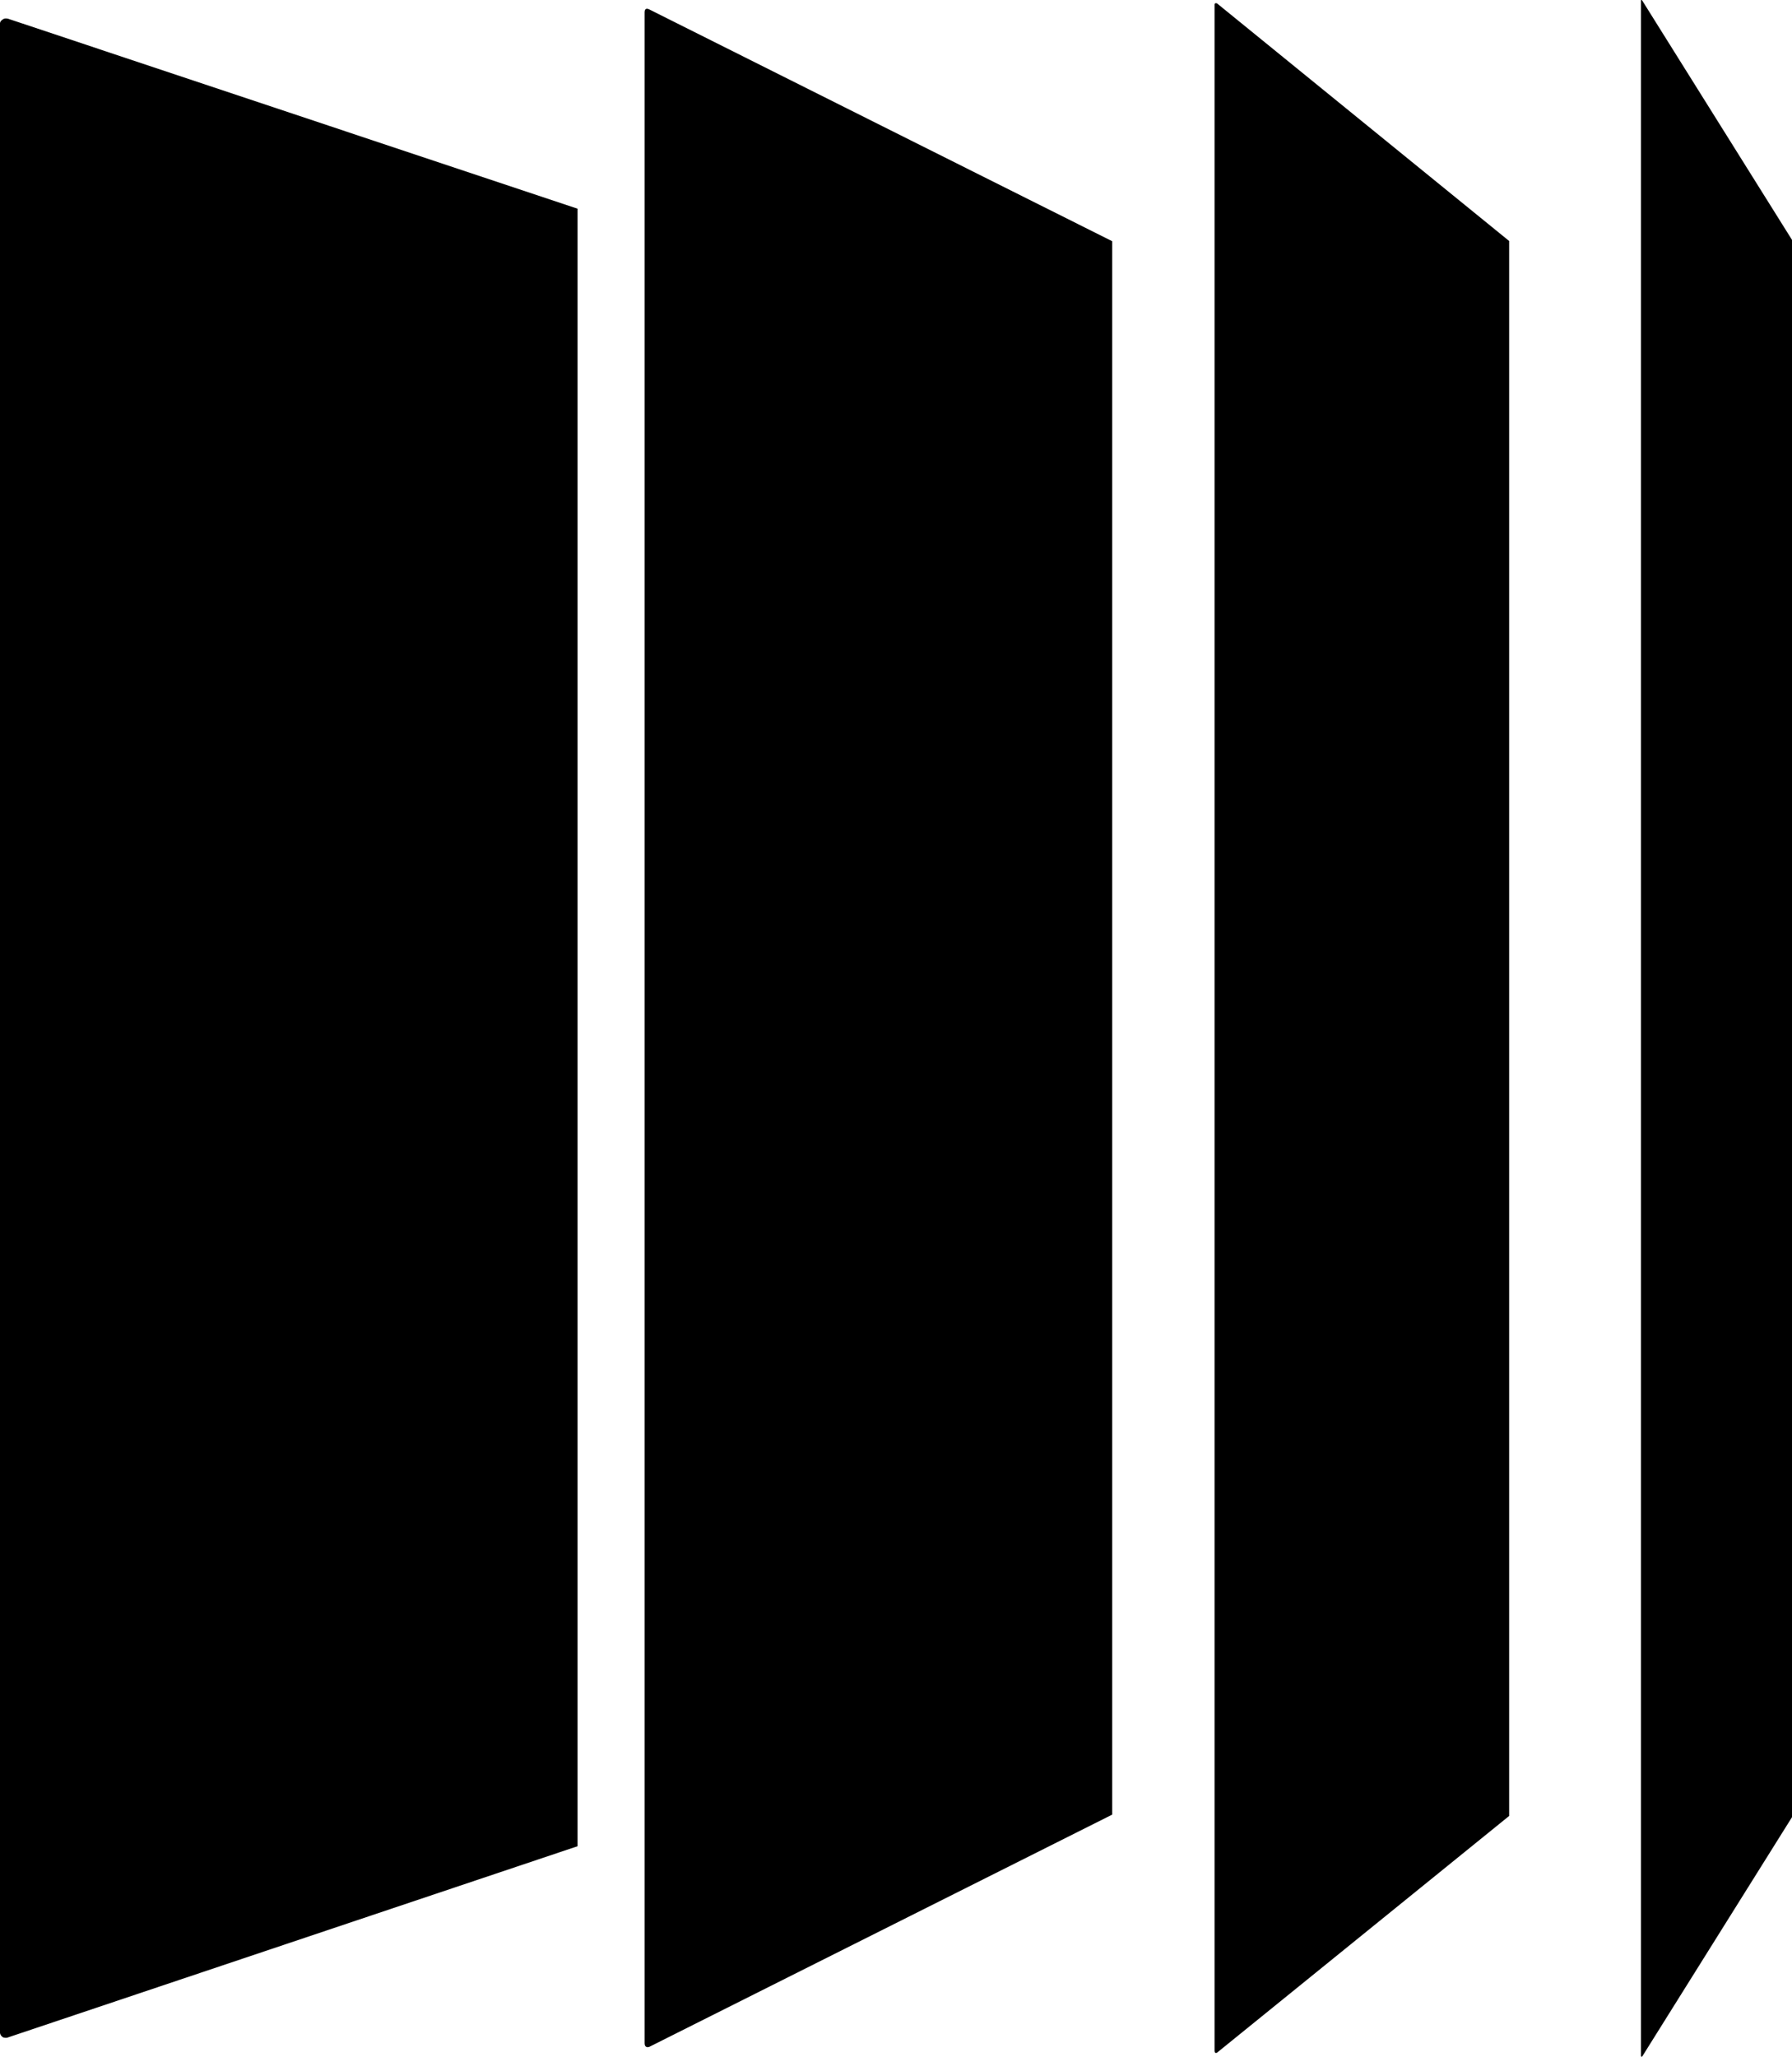
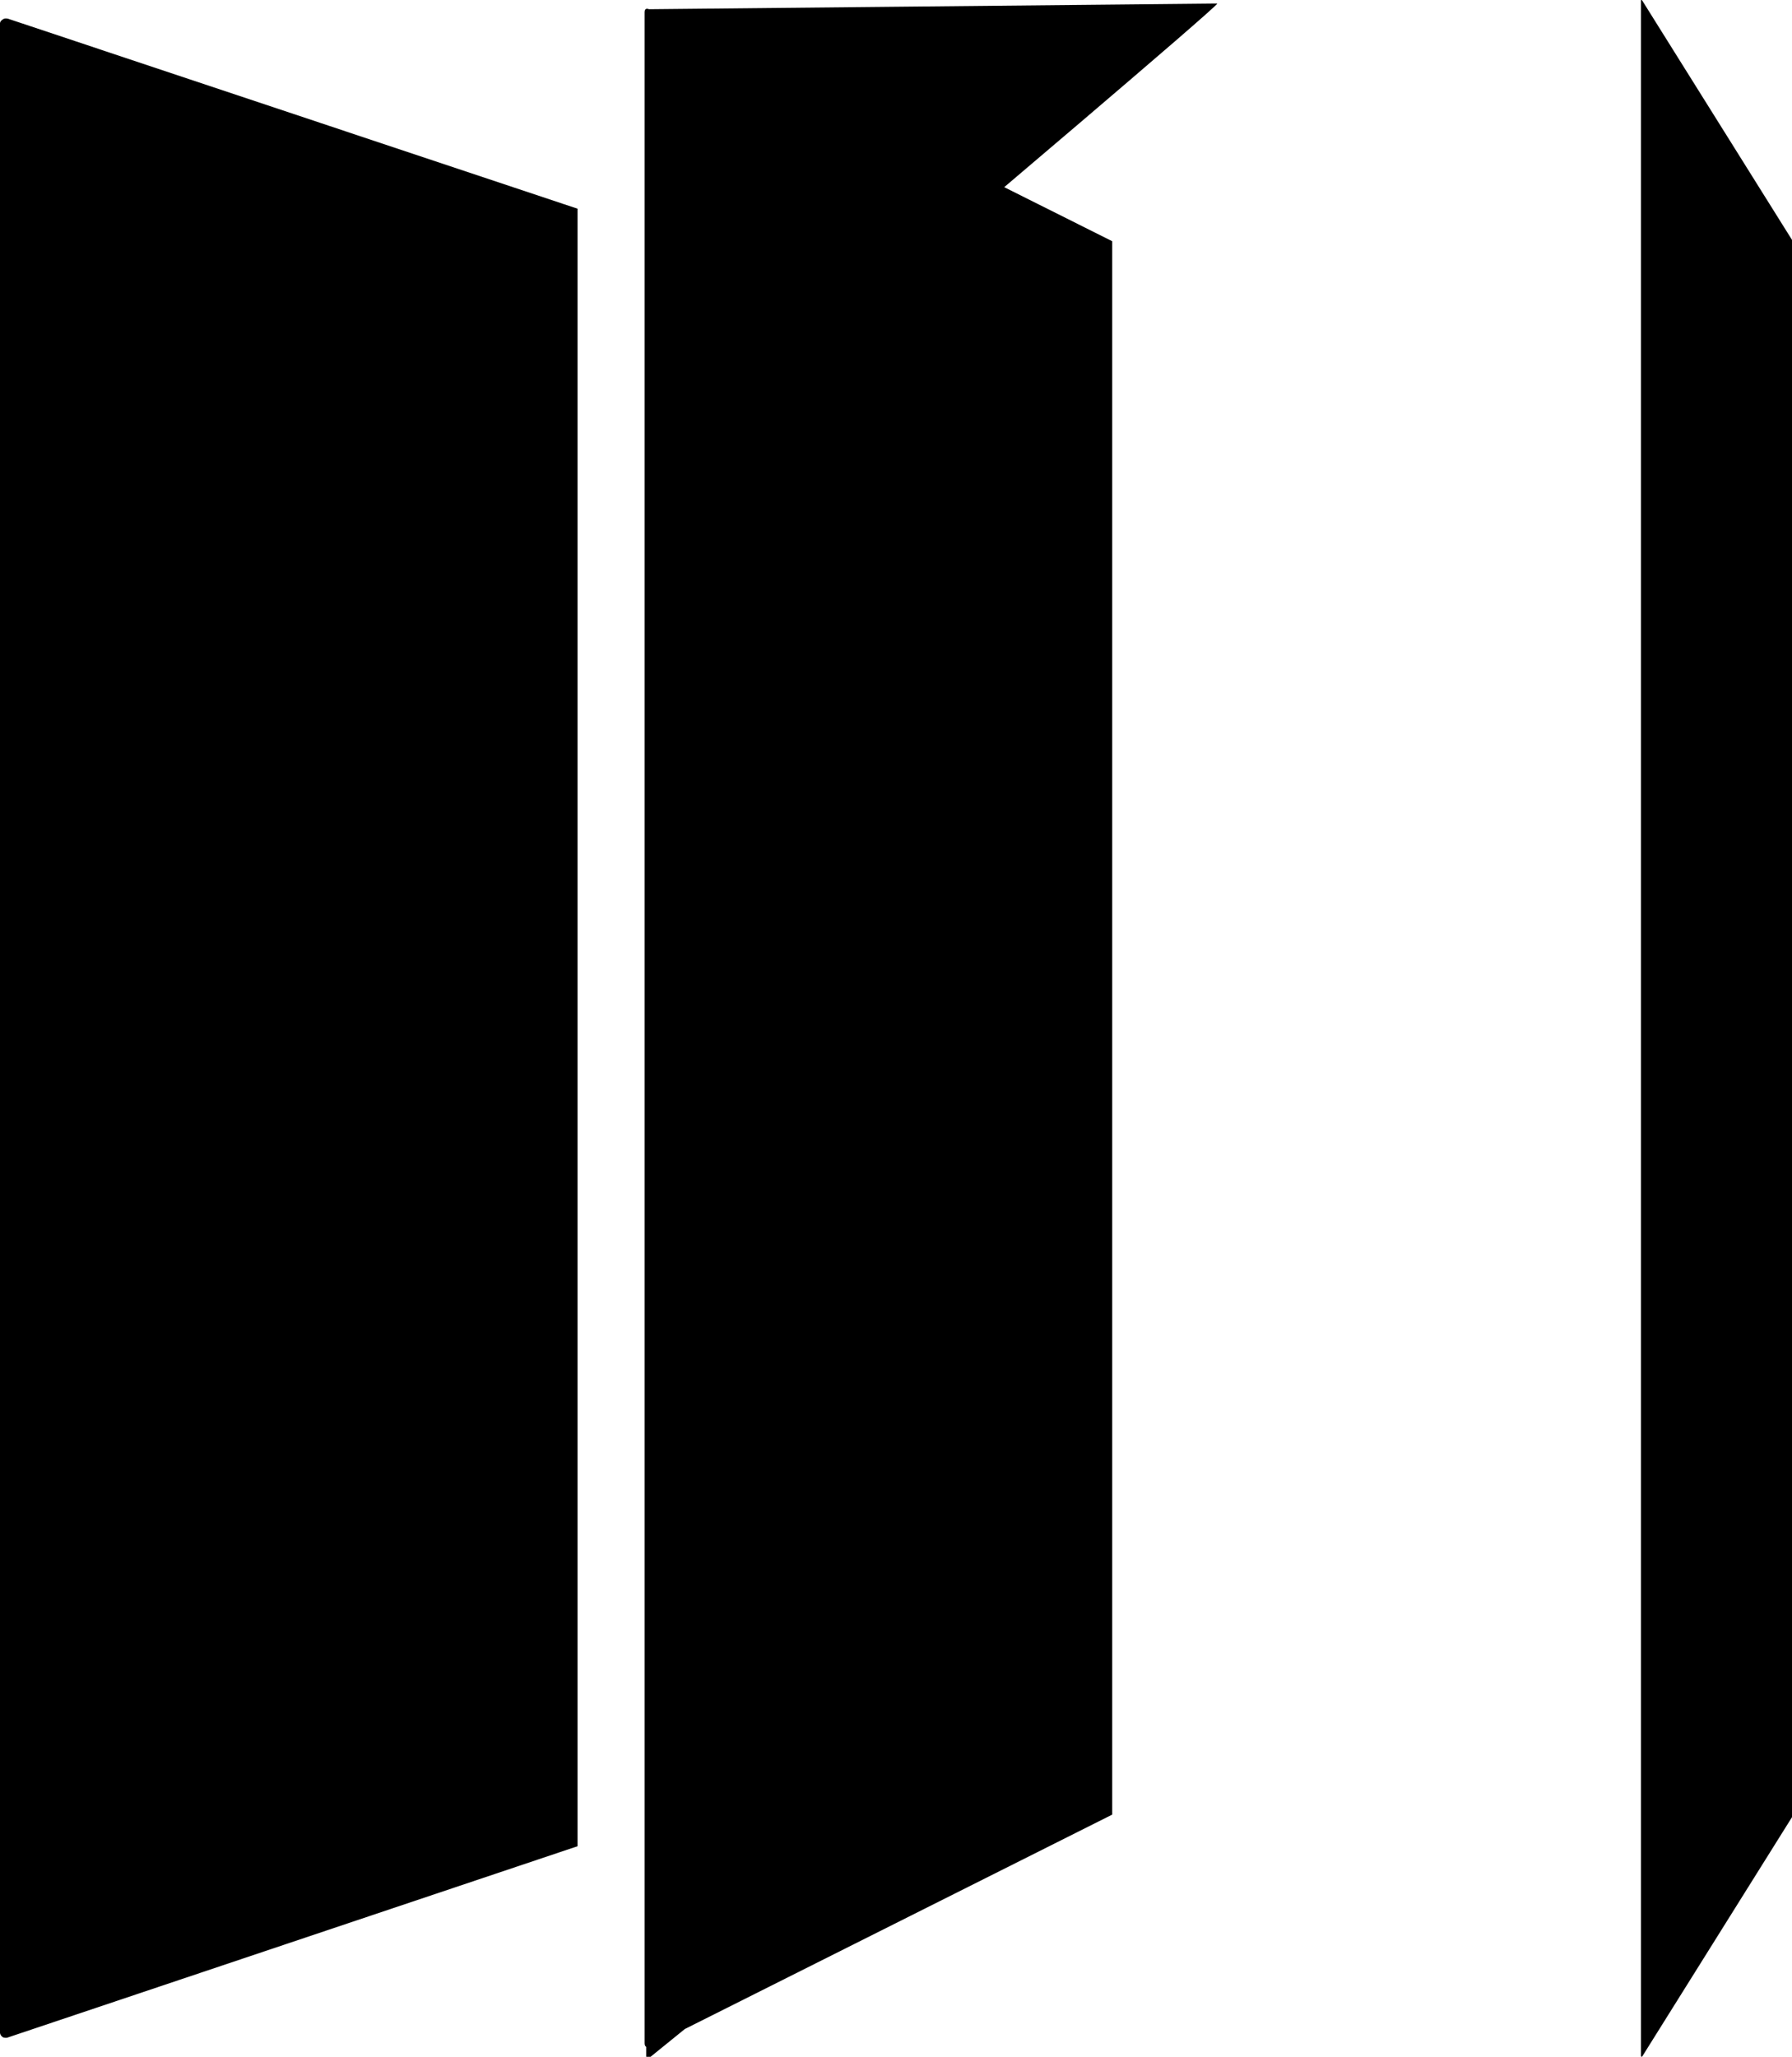
<svg xmlns="http://www.w3.org/2000/svg" id="Image_logo" data-name="Image logo" viewBox="0 0 161.62 185.46">
-   <path d="M.73,1.69l51.36,17.13v147.65L.63,183.74s-.27.04-.42-.08c-.22-.18-.21-.38-.21-.38V2.09s-.01-.2.32-.38c.16-.09.41-.02.41-.02ZM58.52.83c-.31-.13-.38.08-.38.27v183.15c0,.42.35.35.44.3s41.73-20.93,41.73-20.93V21.75S58.82.99,58.52.83ZM109.78.32c-.14-.08-.24,0-.24.07v184.5c0,.34.23.19.23.19l26.34-21.34V21.73S109.97.47,109.78.32ZM148.1.03c-.03-.05-.1-.04-.1.01s0,185.26,0,185.34.09.09.11.05c.05-.08,13.51-21.58,13.51-21.58V21.63S148.13.08,148.1.03Z" />
+   <path d="M.73,1.69l51.36,17.13v147.65L.63,183.74s-.27.04-.42-.08c-.22-.18-.21-.38-.21-.38V2.09s-.01-.2.32-.38c.16-.09.41-.02.41-.02ZM58.52.83c-.31-.13-.38.08-.38.27v183.15c0,.42.35.35.44.3s41.73-20.93,41.73-20.93V21.75S58.82.99,58.52.83Zc-.14-.08-.24,0-.24.07v184.5c0,.34.23.19.23.19l26.34-21.34V21.73S109.97.47,109.78.32ZM148.1.03c-.03-.05-.1-.04-.1.01s0,185.26,0,185.34.09.09.11.05c.05-.08,13.51-21.58,13.51-21.58V21.63S148.13.08,148.1.03Z" />
</svg>